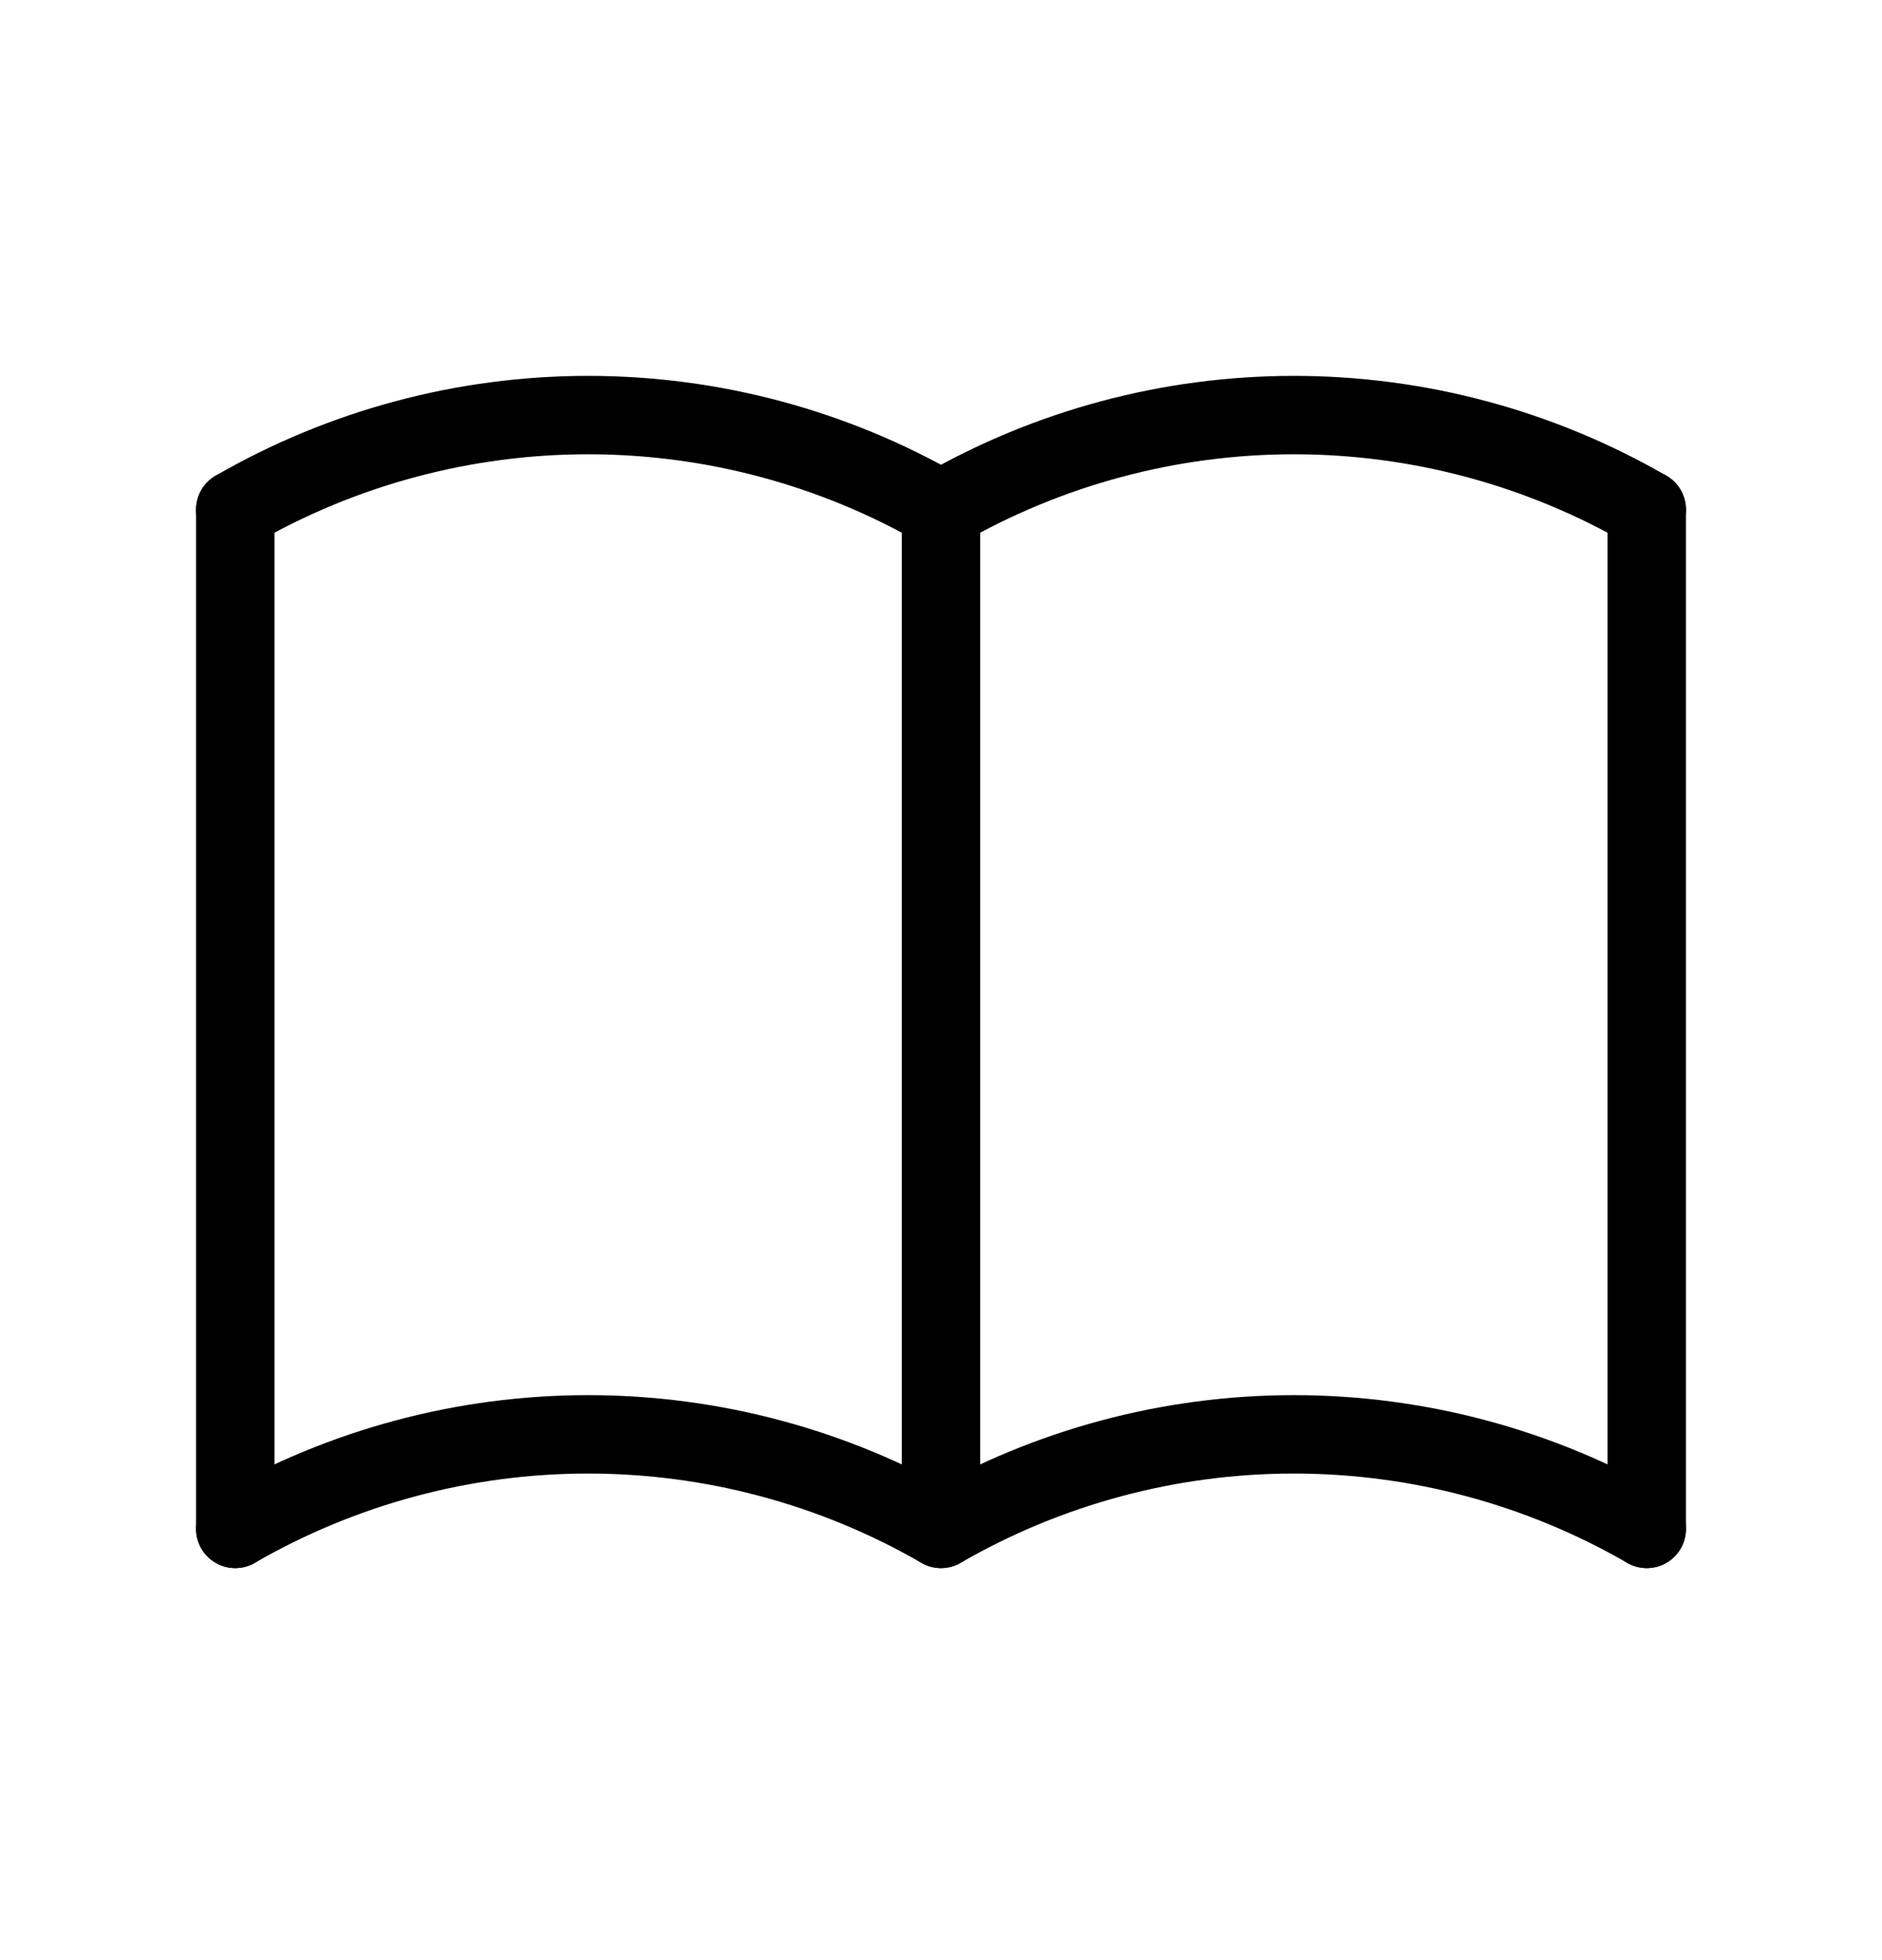
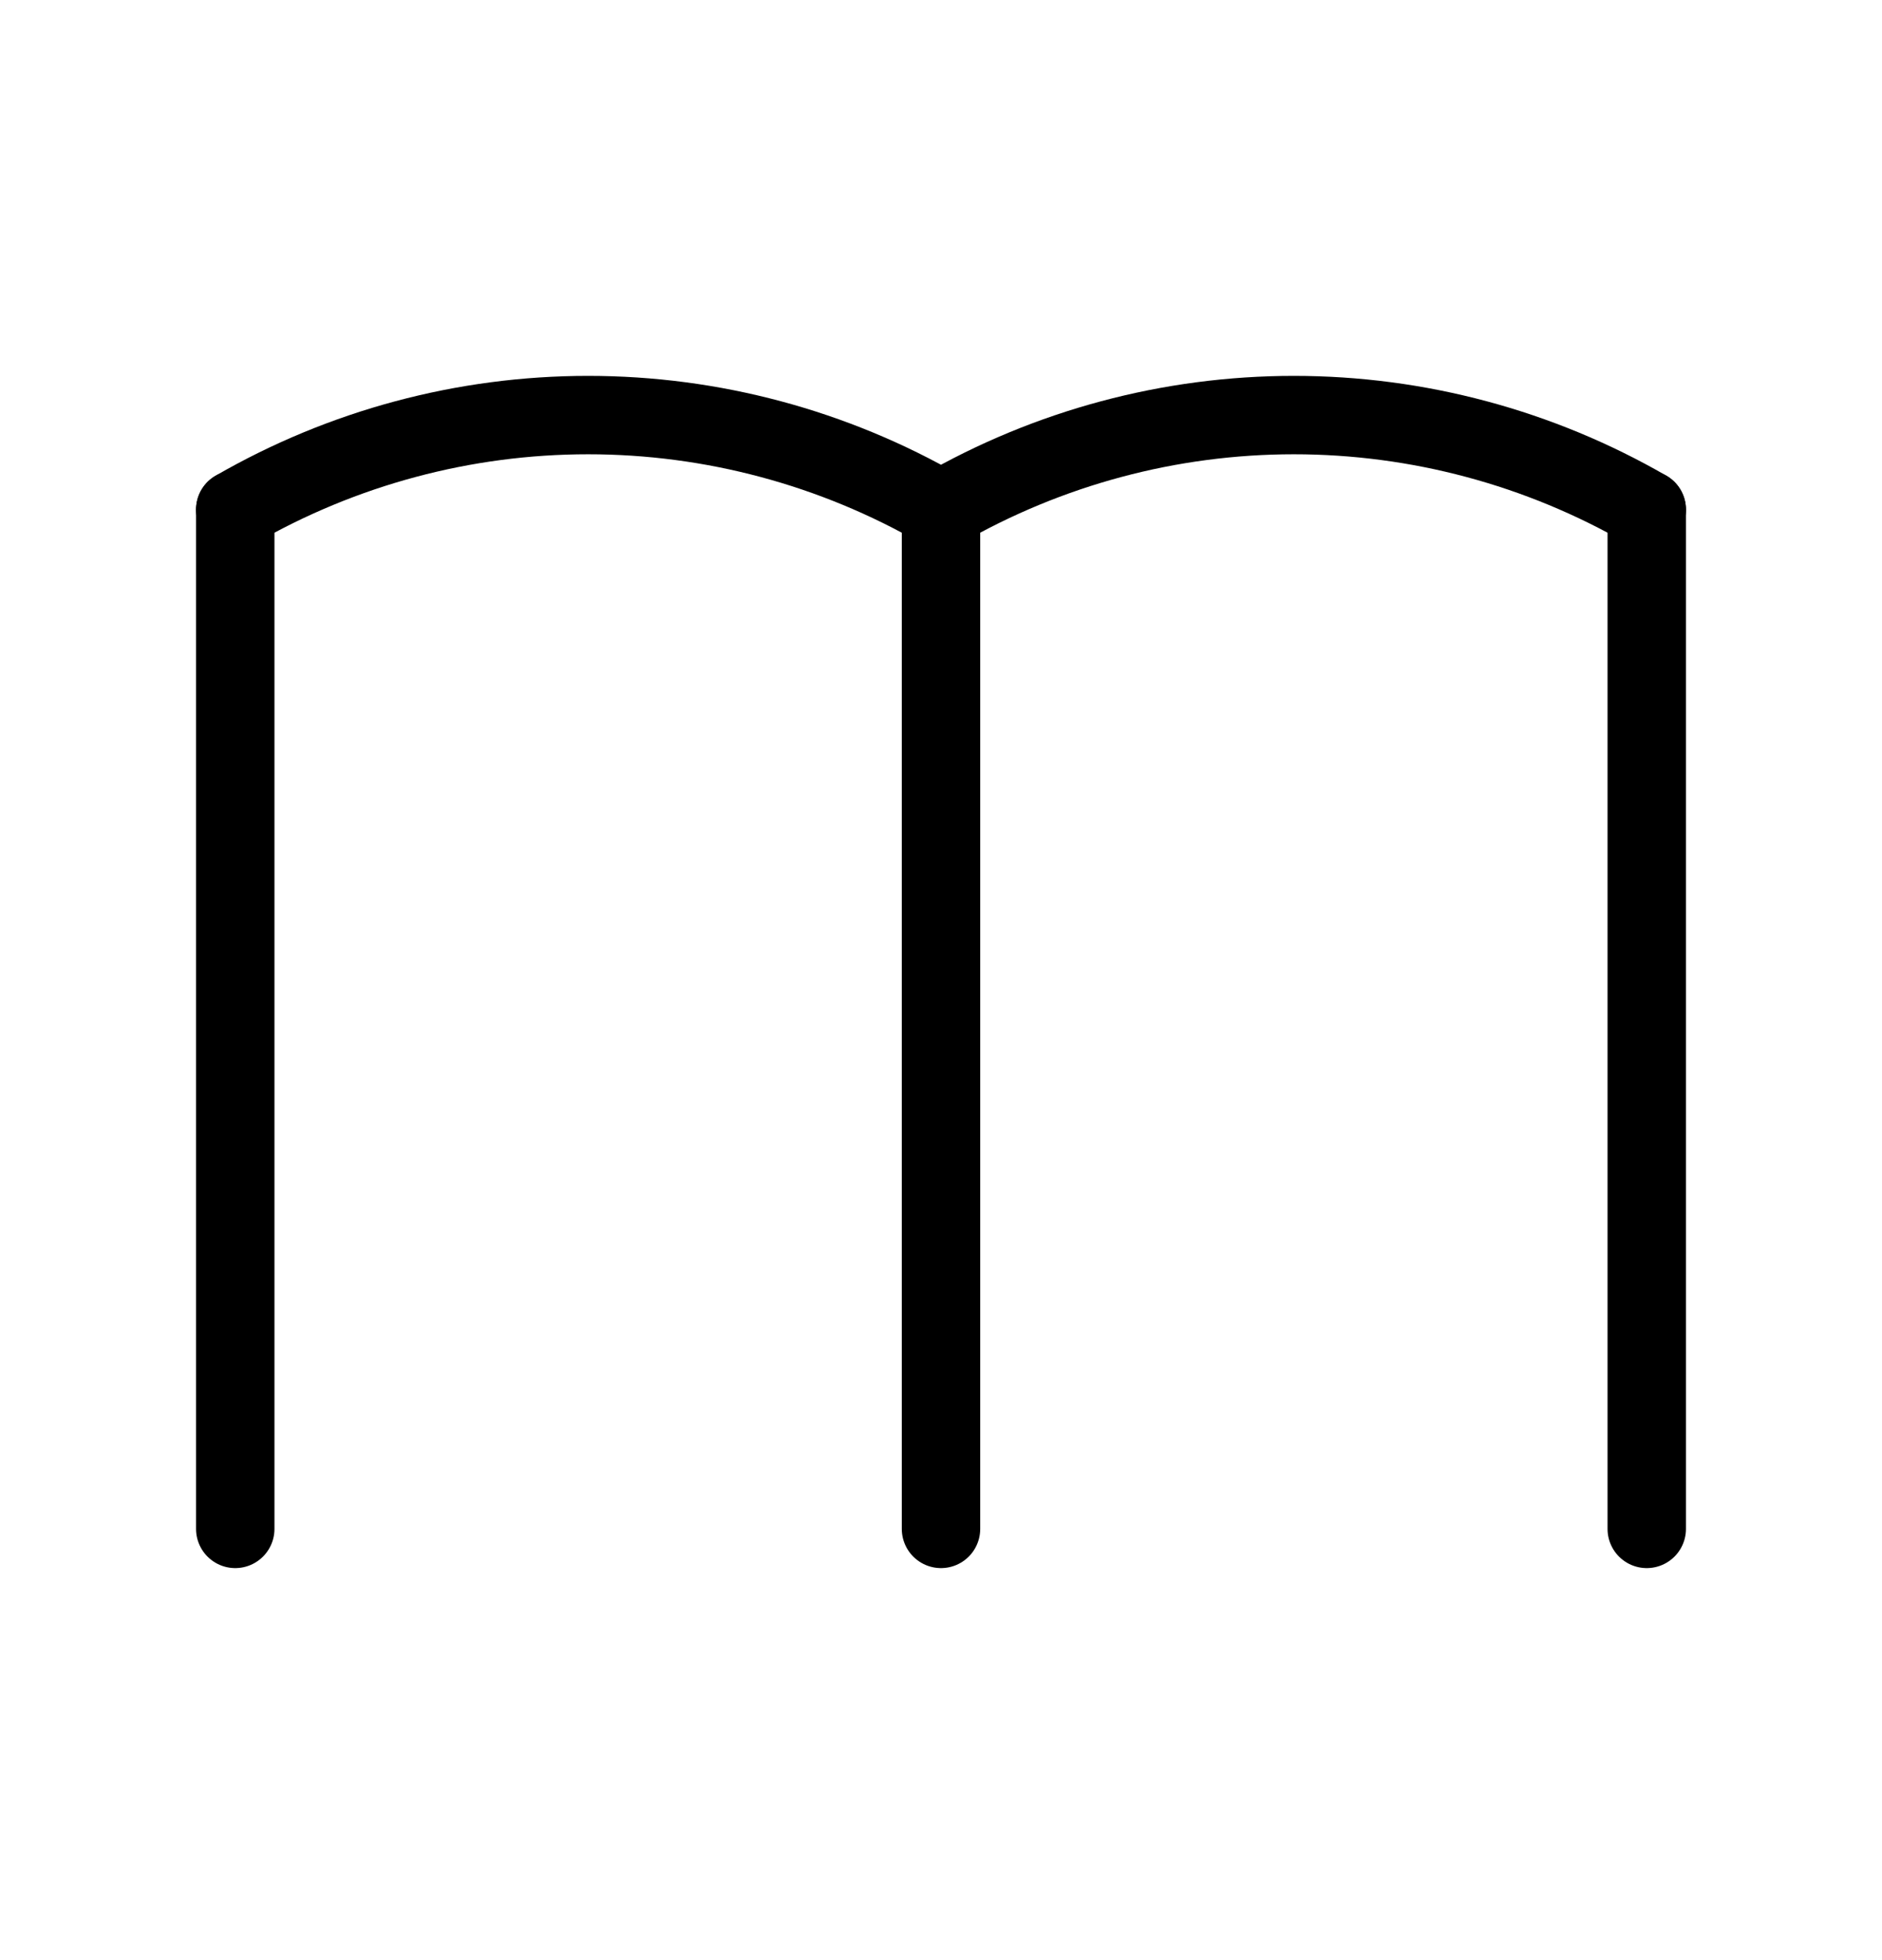
<svg xmlns="http://www.w3.org/2000/svg" width="24" height="25" viewBox="0 0 24 25" fill="none">
-   <path d="M3 19.5C4.368 18.71 5.92 18.294 7.5 18.294C9.08 18.294 10.632 18.71 12 19.5C13.368 18.71 14.92 18.294 16.5 18.294C18.08 18.294 19.632 18.71 21 19.5" stroke="black" stroke-linecap="round" stroke-linejoin="round" />
  <path d="M3 6.5C4.368 5.71 5.92 5.294 7.5 5.294C9.08 5.294 10.632 5.71 12 6.5C13.368 5.71 14.92 5.294 16.5 5.294C18.08 5.294 19.632 5.71 21 6.5" stroke="black" stroke-linecap="round" stroke-linejoin="round" />
  <path d="M3 6.5V19.5" stroke="black" stroke-linecap="round" stroke-linejoin="round" />
  <path d="M12 6.5V19.5" stroke="black" stroke-linecap="round" stroke-linejoin="round" />
  <path d="M21 6.5V19.5" stroke="black" stroke-linecap="round" stroke-linejoin="round" />
</svg>